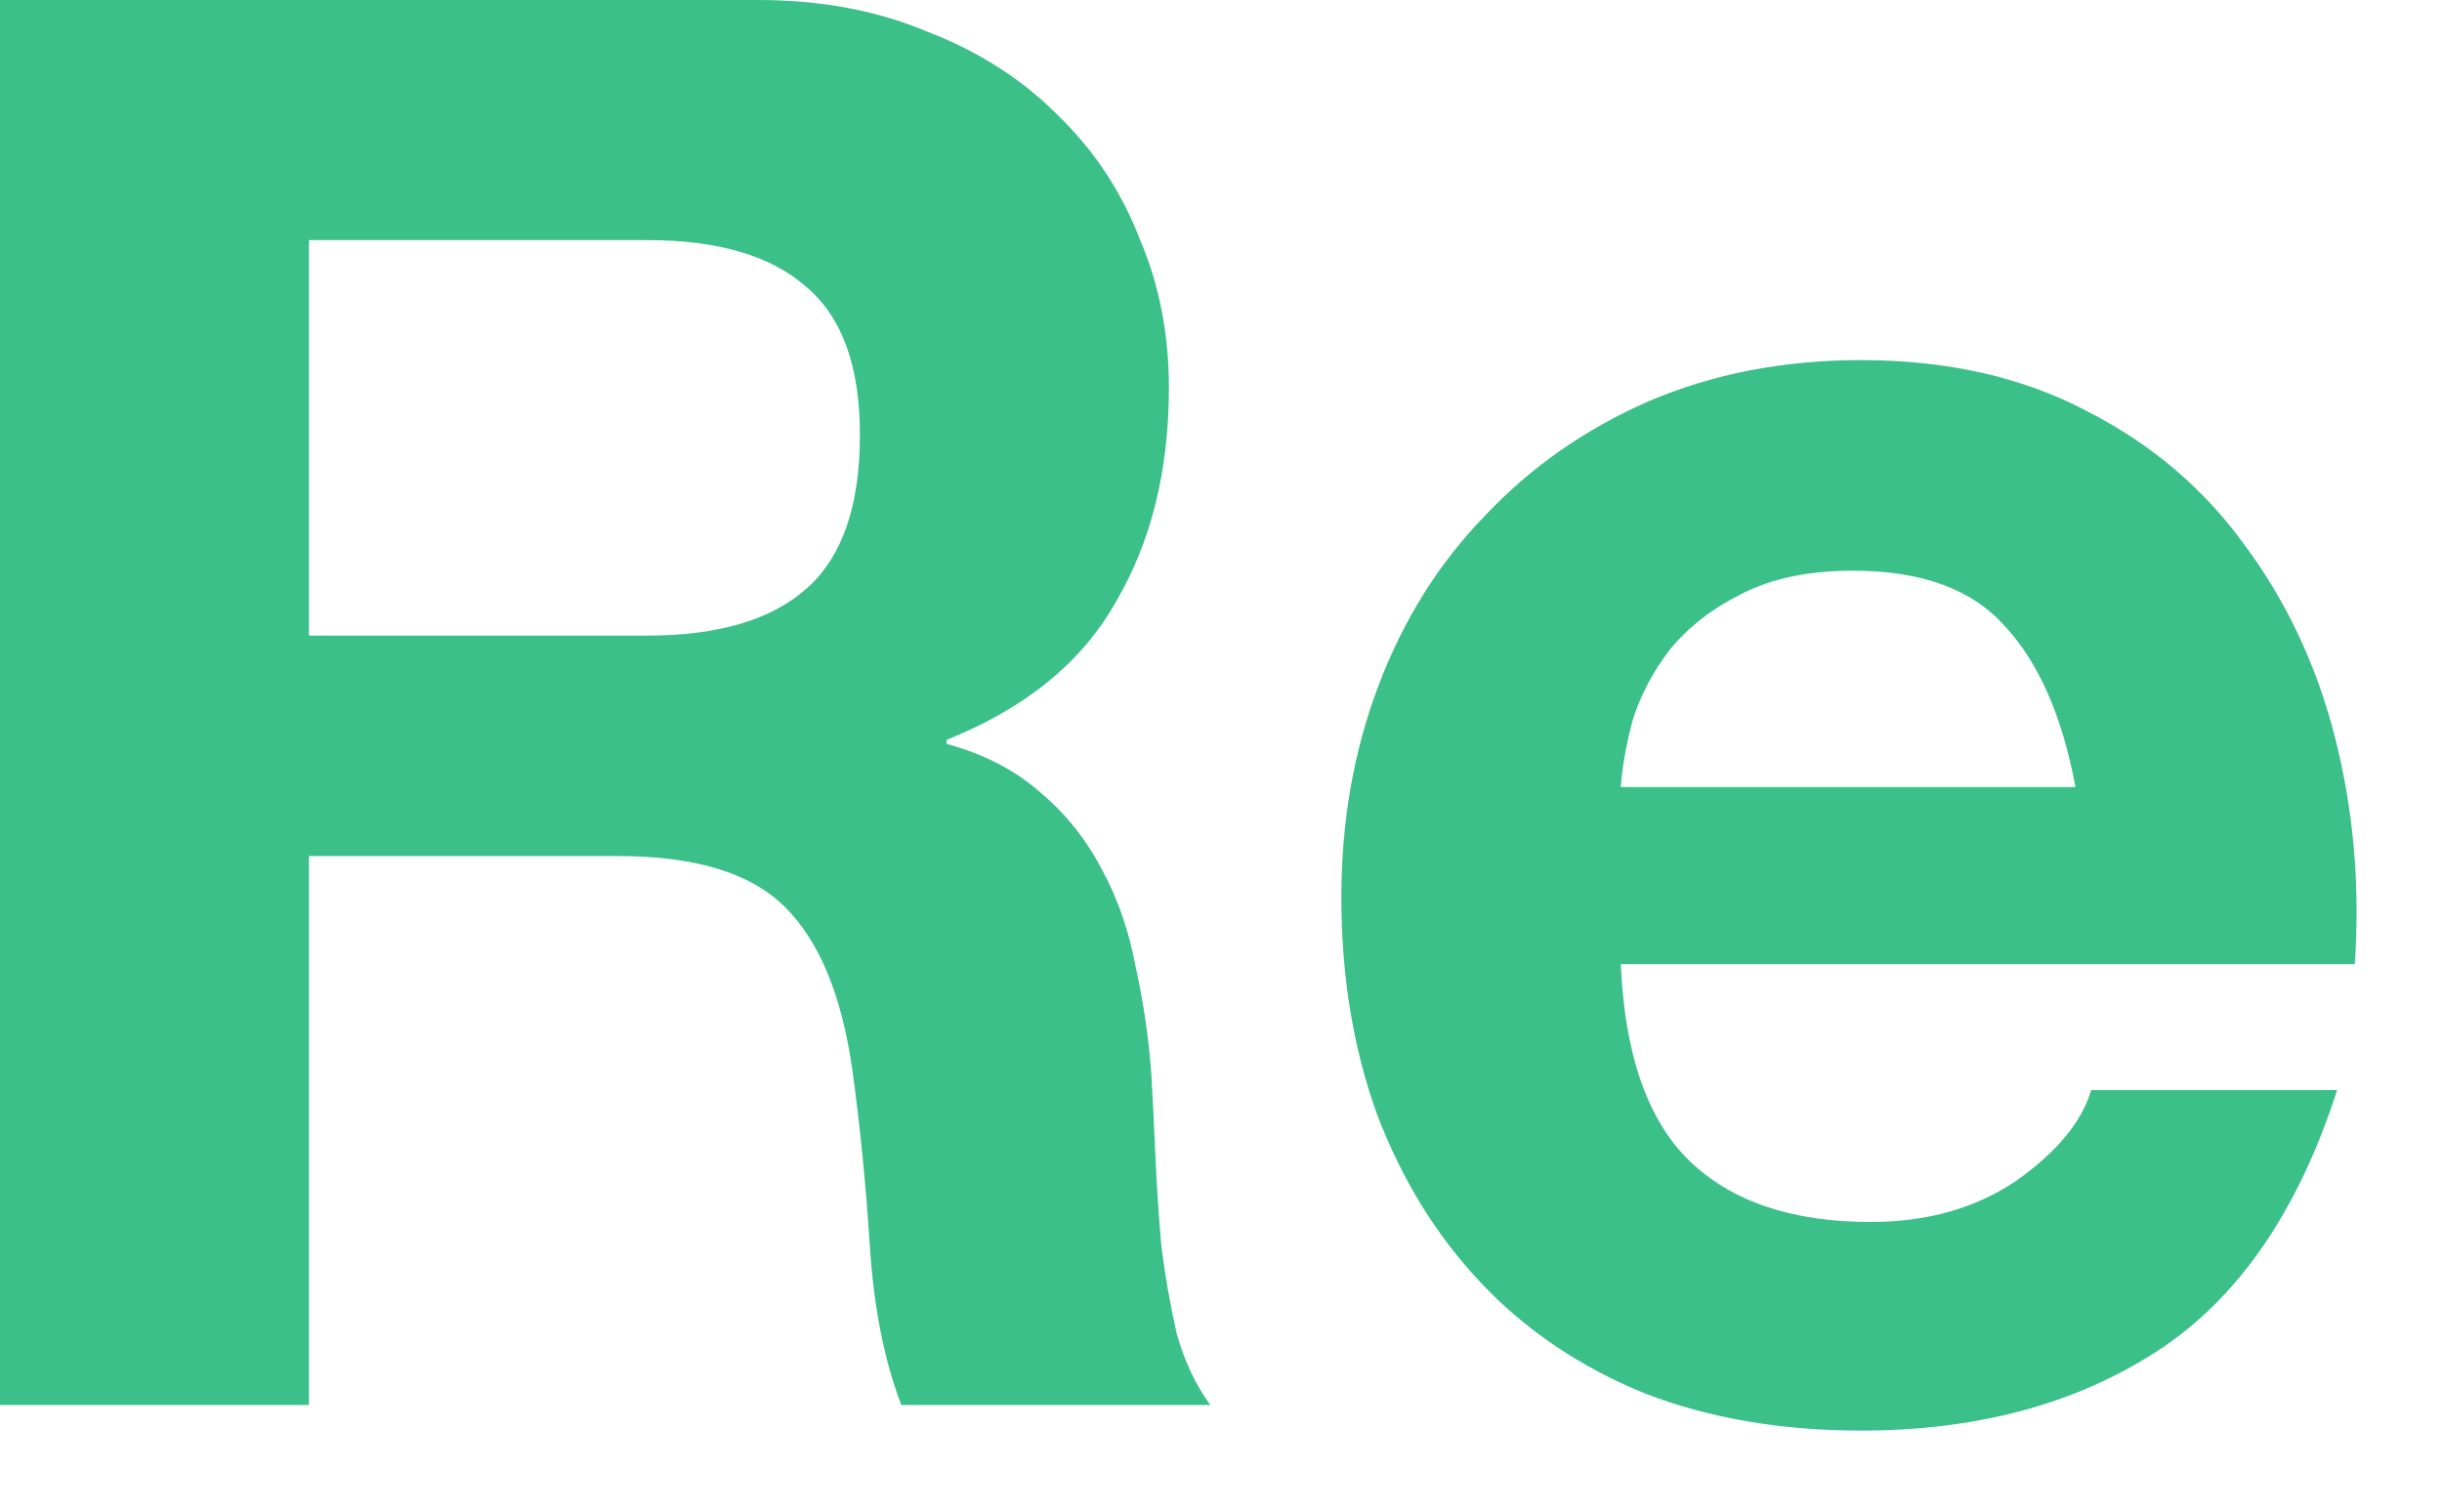
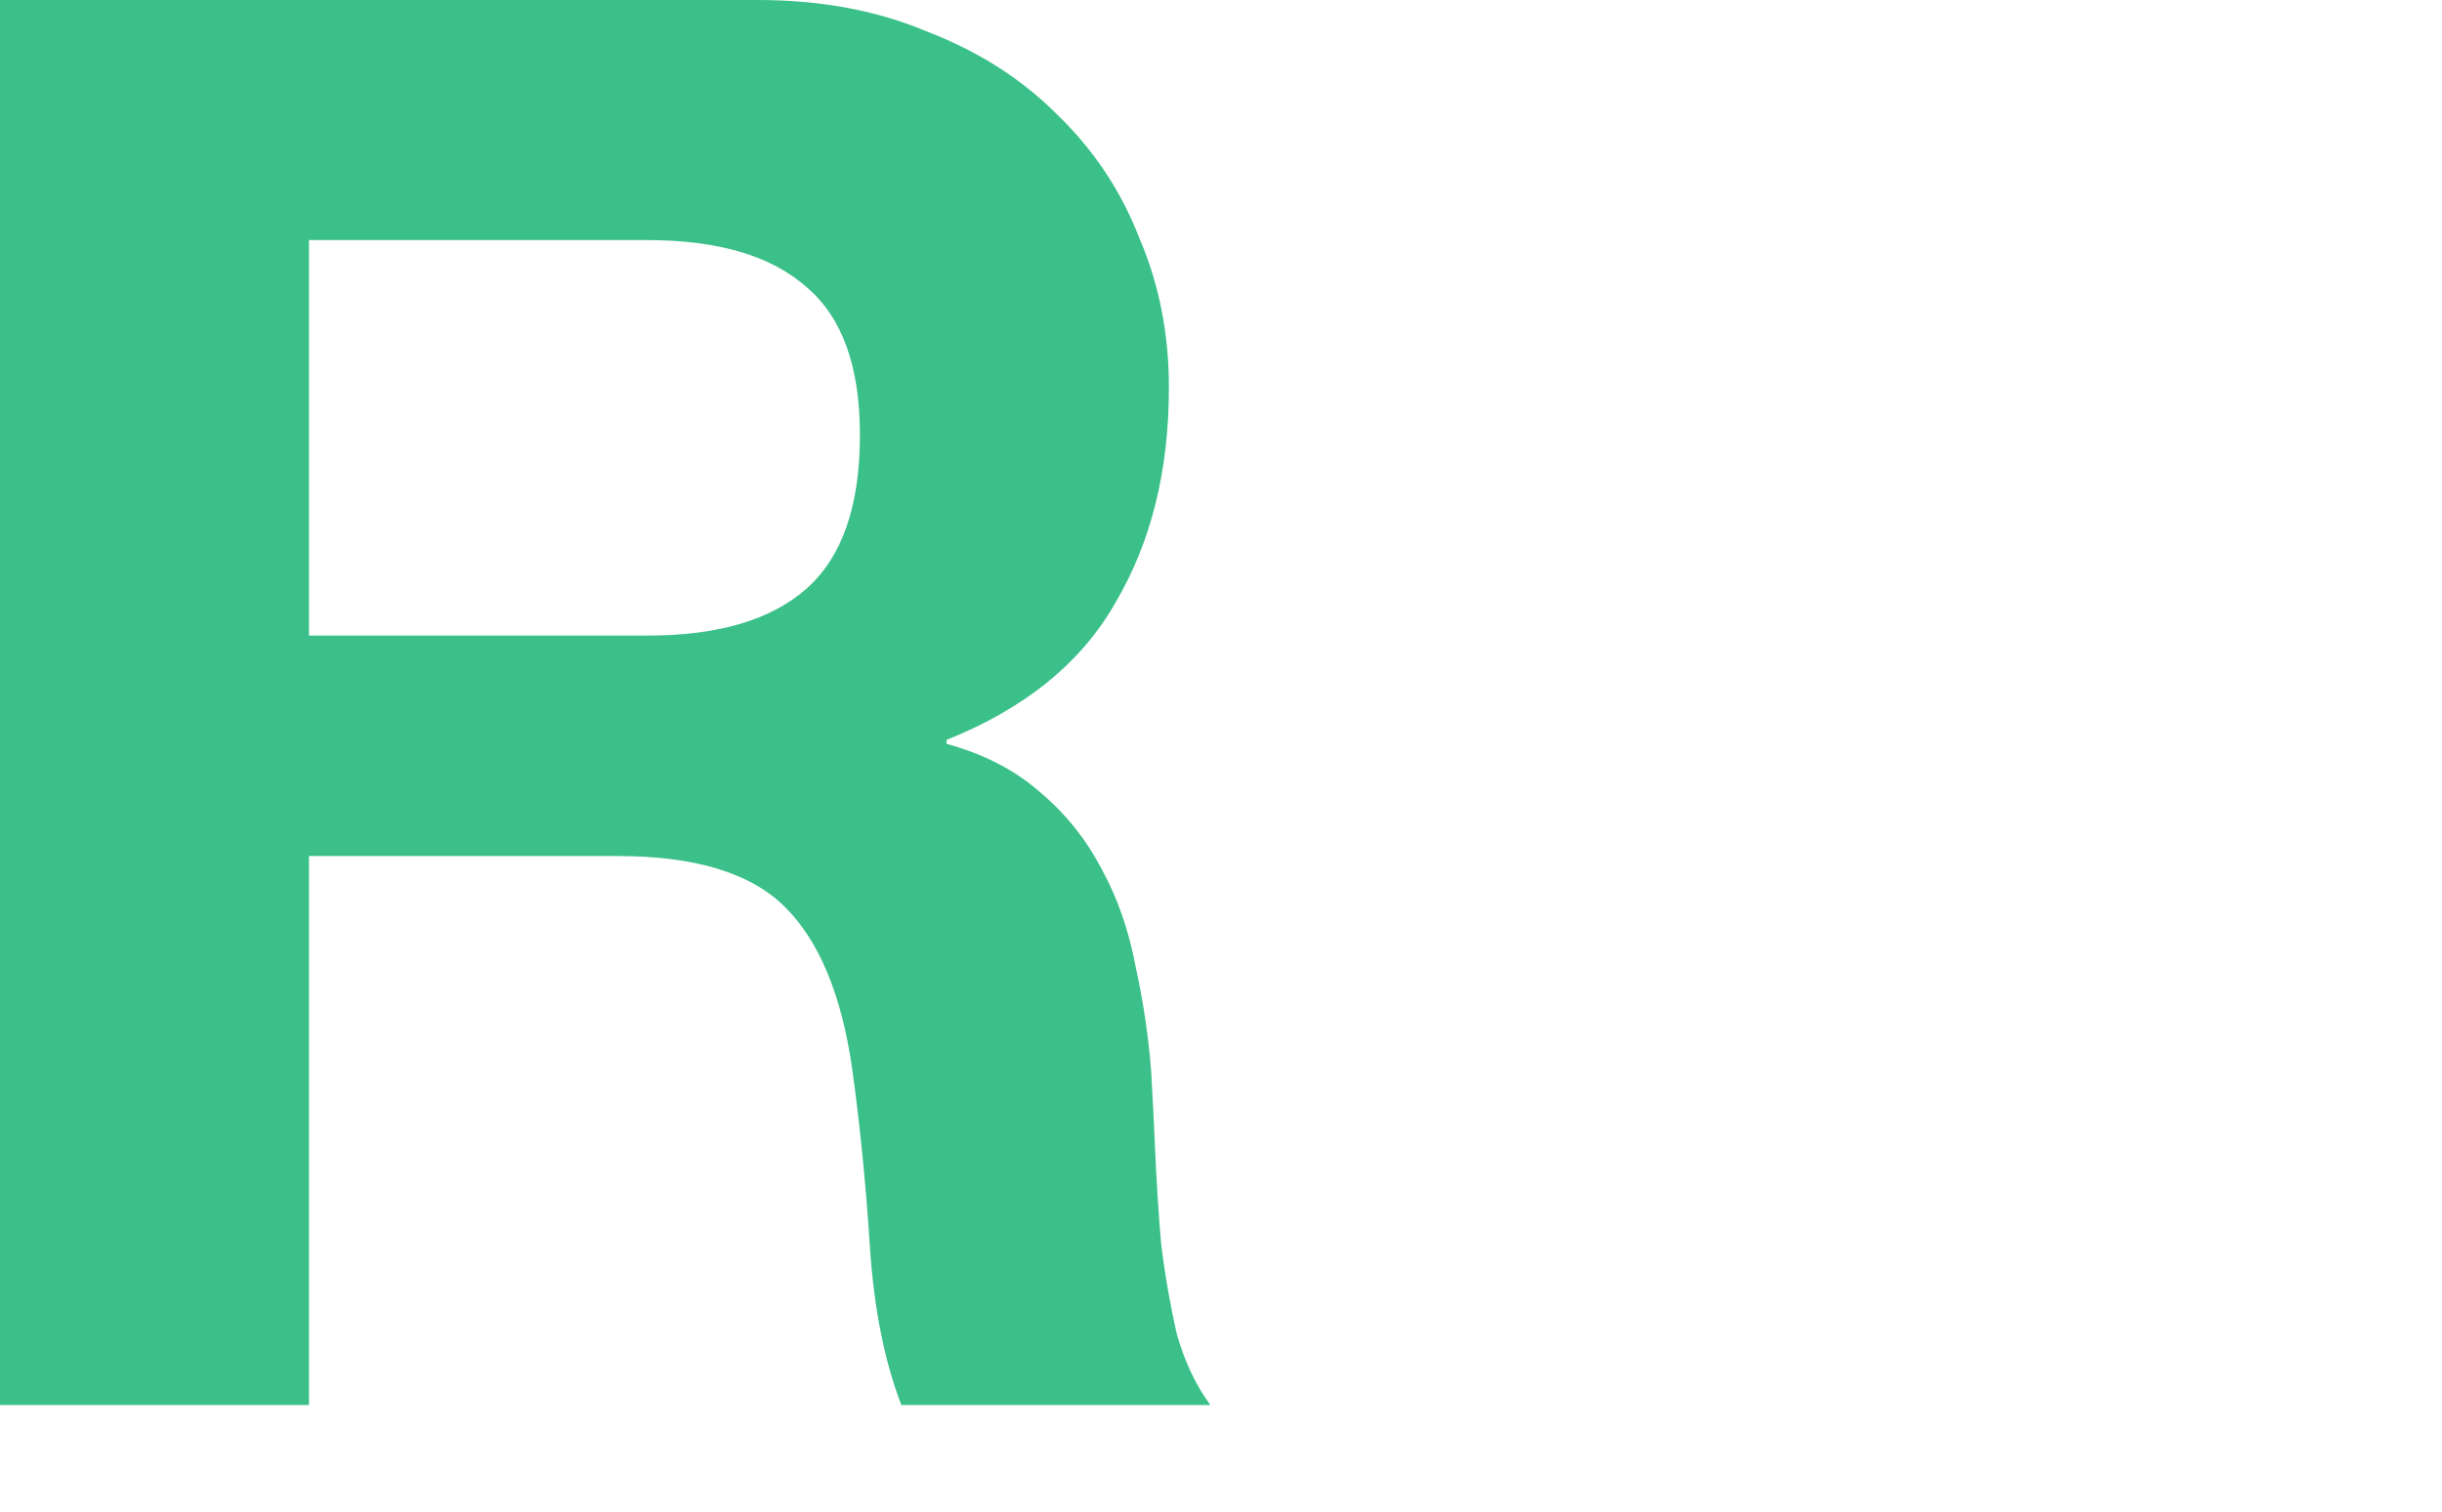
<svg xmlns="http://www.w3.org/2000/svg" width="21" height="13" viewBox="0 0 21 13" fill="none">
-   <path d="M17.848 6.769C17.735 6.16 17.532 5.697 17.238 5.382C16.956 5.066 16.522 4.908 15.935 4.908C15.552 4.908 15.23 4.975 14.97 5.111C14.722 5.235 14.519 5.393 14.361 5.585C14.215 5.776 14.107 5.979 14.04 6.194C13.983 6.408 13.95 6.6 13.938 6.769H17.848ZM13.938 8.292C13.972 9.071 14.169 9.635 14.53 9.985C14.892 10.334 15.411 10.509 16.087 10.509C16.573 10.509 16.99 10.391 17.34 10.154C17.689 9.906 17.904 9.646 17.983 9.375H20.098C19.76 10.425 19.241 11.175 18.541 11.626C17.842 12.077 16.996 12.303 16.003 12.303C15.315 12.303 14.694 12.196 14.141 11.982C13.588 11.756 13.12 11.44 12.737 11.034C12.353 10.628 12.054 10.143 11.84 9.578C11.637 9.014 11.535 8.394 11.535 7.717C11.535 7.063 11.642 6.453 11.857 5.889C12.071 5.325 12.376 4.84 12.771 4.434C13.165 4.016 13.634 3.689 14.175 3.452C14.728 3.215 15.337 3.097 16.003 3.097C16.747 3.097 17.396 3.244 17.949 3.537C18.502 3.819 18.953 4.203 19.303 4.688C19.664 5.173 19.923 5.726 20.081 6.346C20.239 6.967 20.296 7.615 20.25 8.292H13.938Z" fill="#3AC088" />
  <path d="M2.657 5.466H5.568C6.177 5.466 6.634 5.331 6.938 5.06C7.243 4.789 7.395 4.349 7.395 3.74C7.395 3.153 7.243 2.73 6.938 2.471C6.634 2.2 6.177 2.065 5.568 2.065H2.657V5.466ZM0 0H6.515C7.057 0 7.542 0.09 7.971 0.271C8.411 0.44 8.783 0.677 9.088 0.982C9.404 1.286 9.641 1.642 9.798 2.048C9.968 2.443 10.052 2.871 10.052 3.334C10.052 4.045 9.9 4.659 9.595 5.178C9.302 5.697 8.817 6.092 8.14 6.363V6.397C8.467 6.487 8.738 6.628 8.952 6.82C9.167 7.001 9.342 7.221 9.477 7.48C9.612 7.728 9.708 8.005 9.765 8.309C9.832 8.614 9.877 8.918 9.9 9.223C9.911 9.415 9.923 9.641 9.934 9.9C9.945 10.159 9.962 10.425 9.985 10.695C10.018 10.966 10.064 11.226 10.12 11.474C10.188 11.711 10.284 11.914 10.408 12.083H7.751C7.604 11.7 7.514 11.243 7.48 10.712C7.446 10.182 7.395 9.674 7.328 9.189C7.237 8.557 7.046 8.095 6.752 7.802C6.459 7.508 5.979 7.362 5.314 7.362H2.657V12.083H0V0Z" fill="#3AC088" />
</svg>